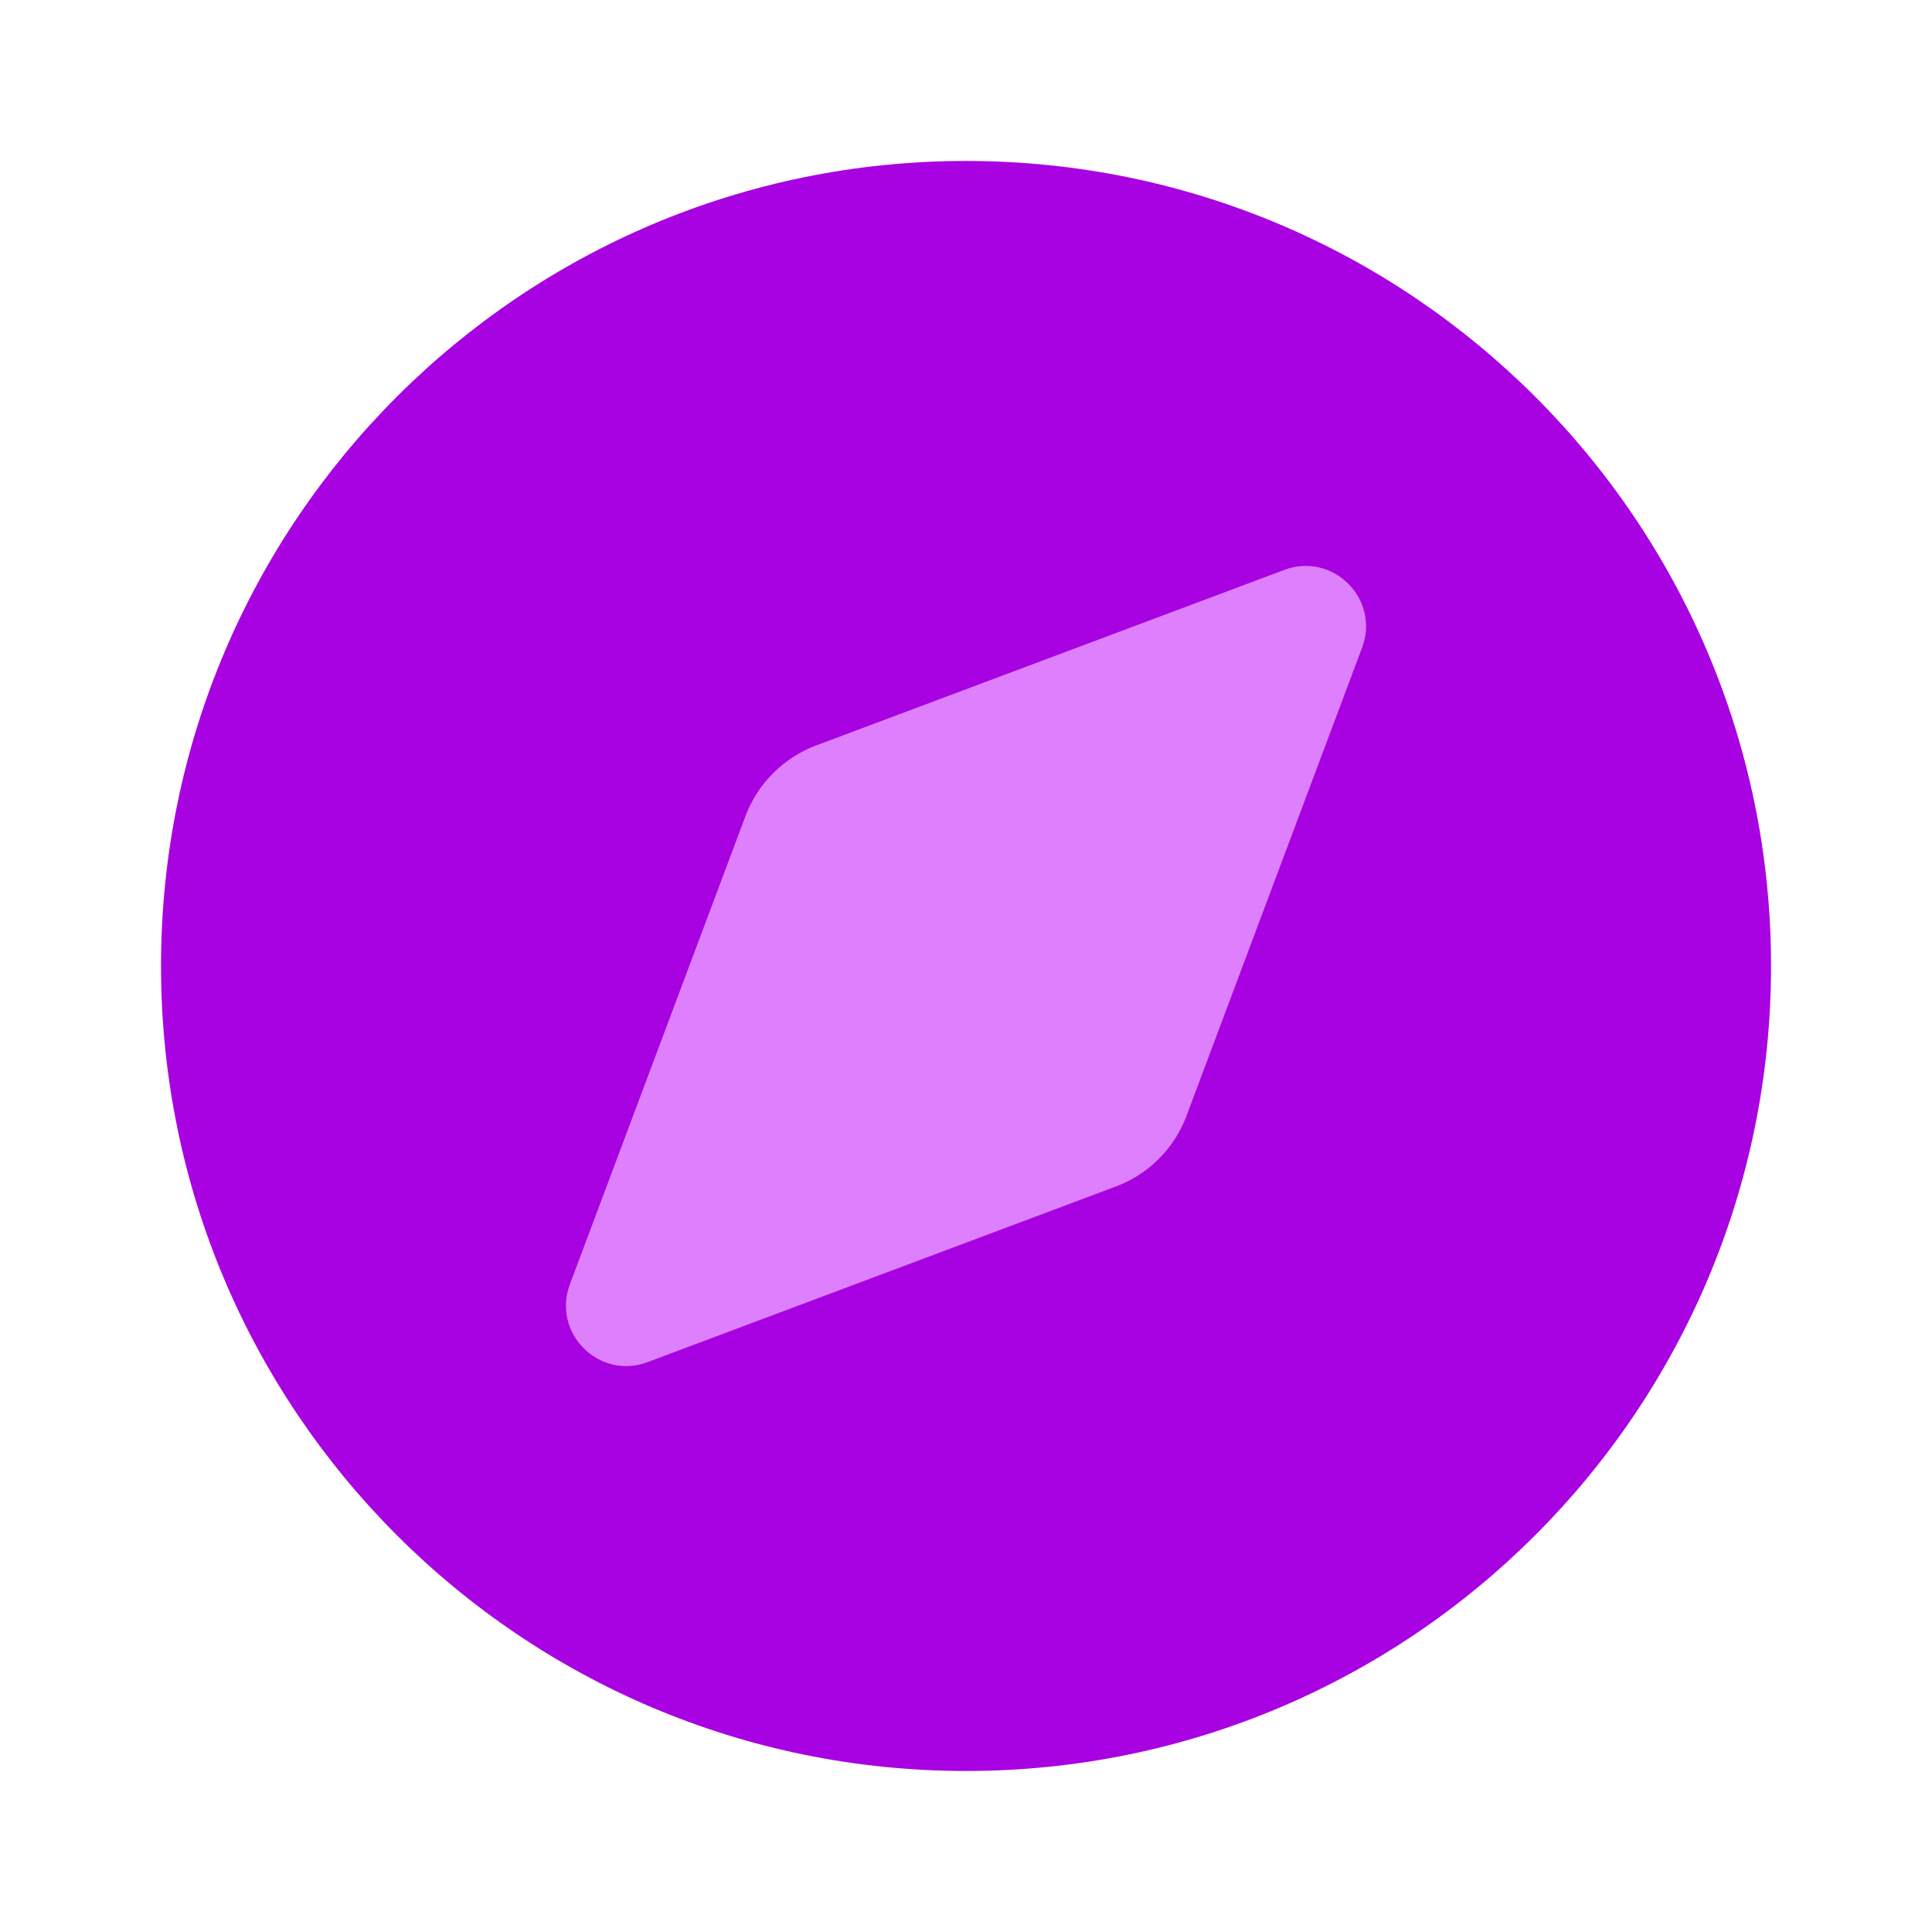
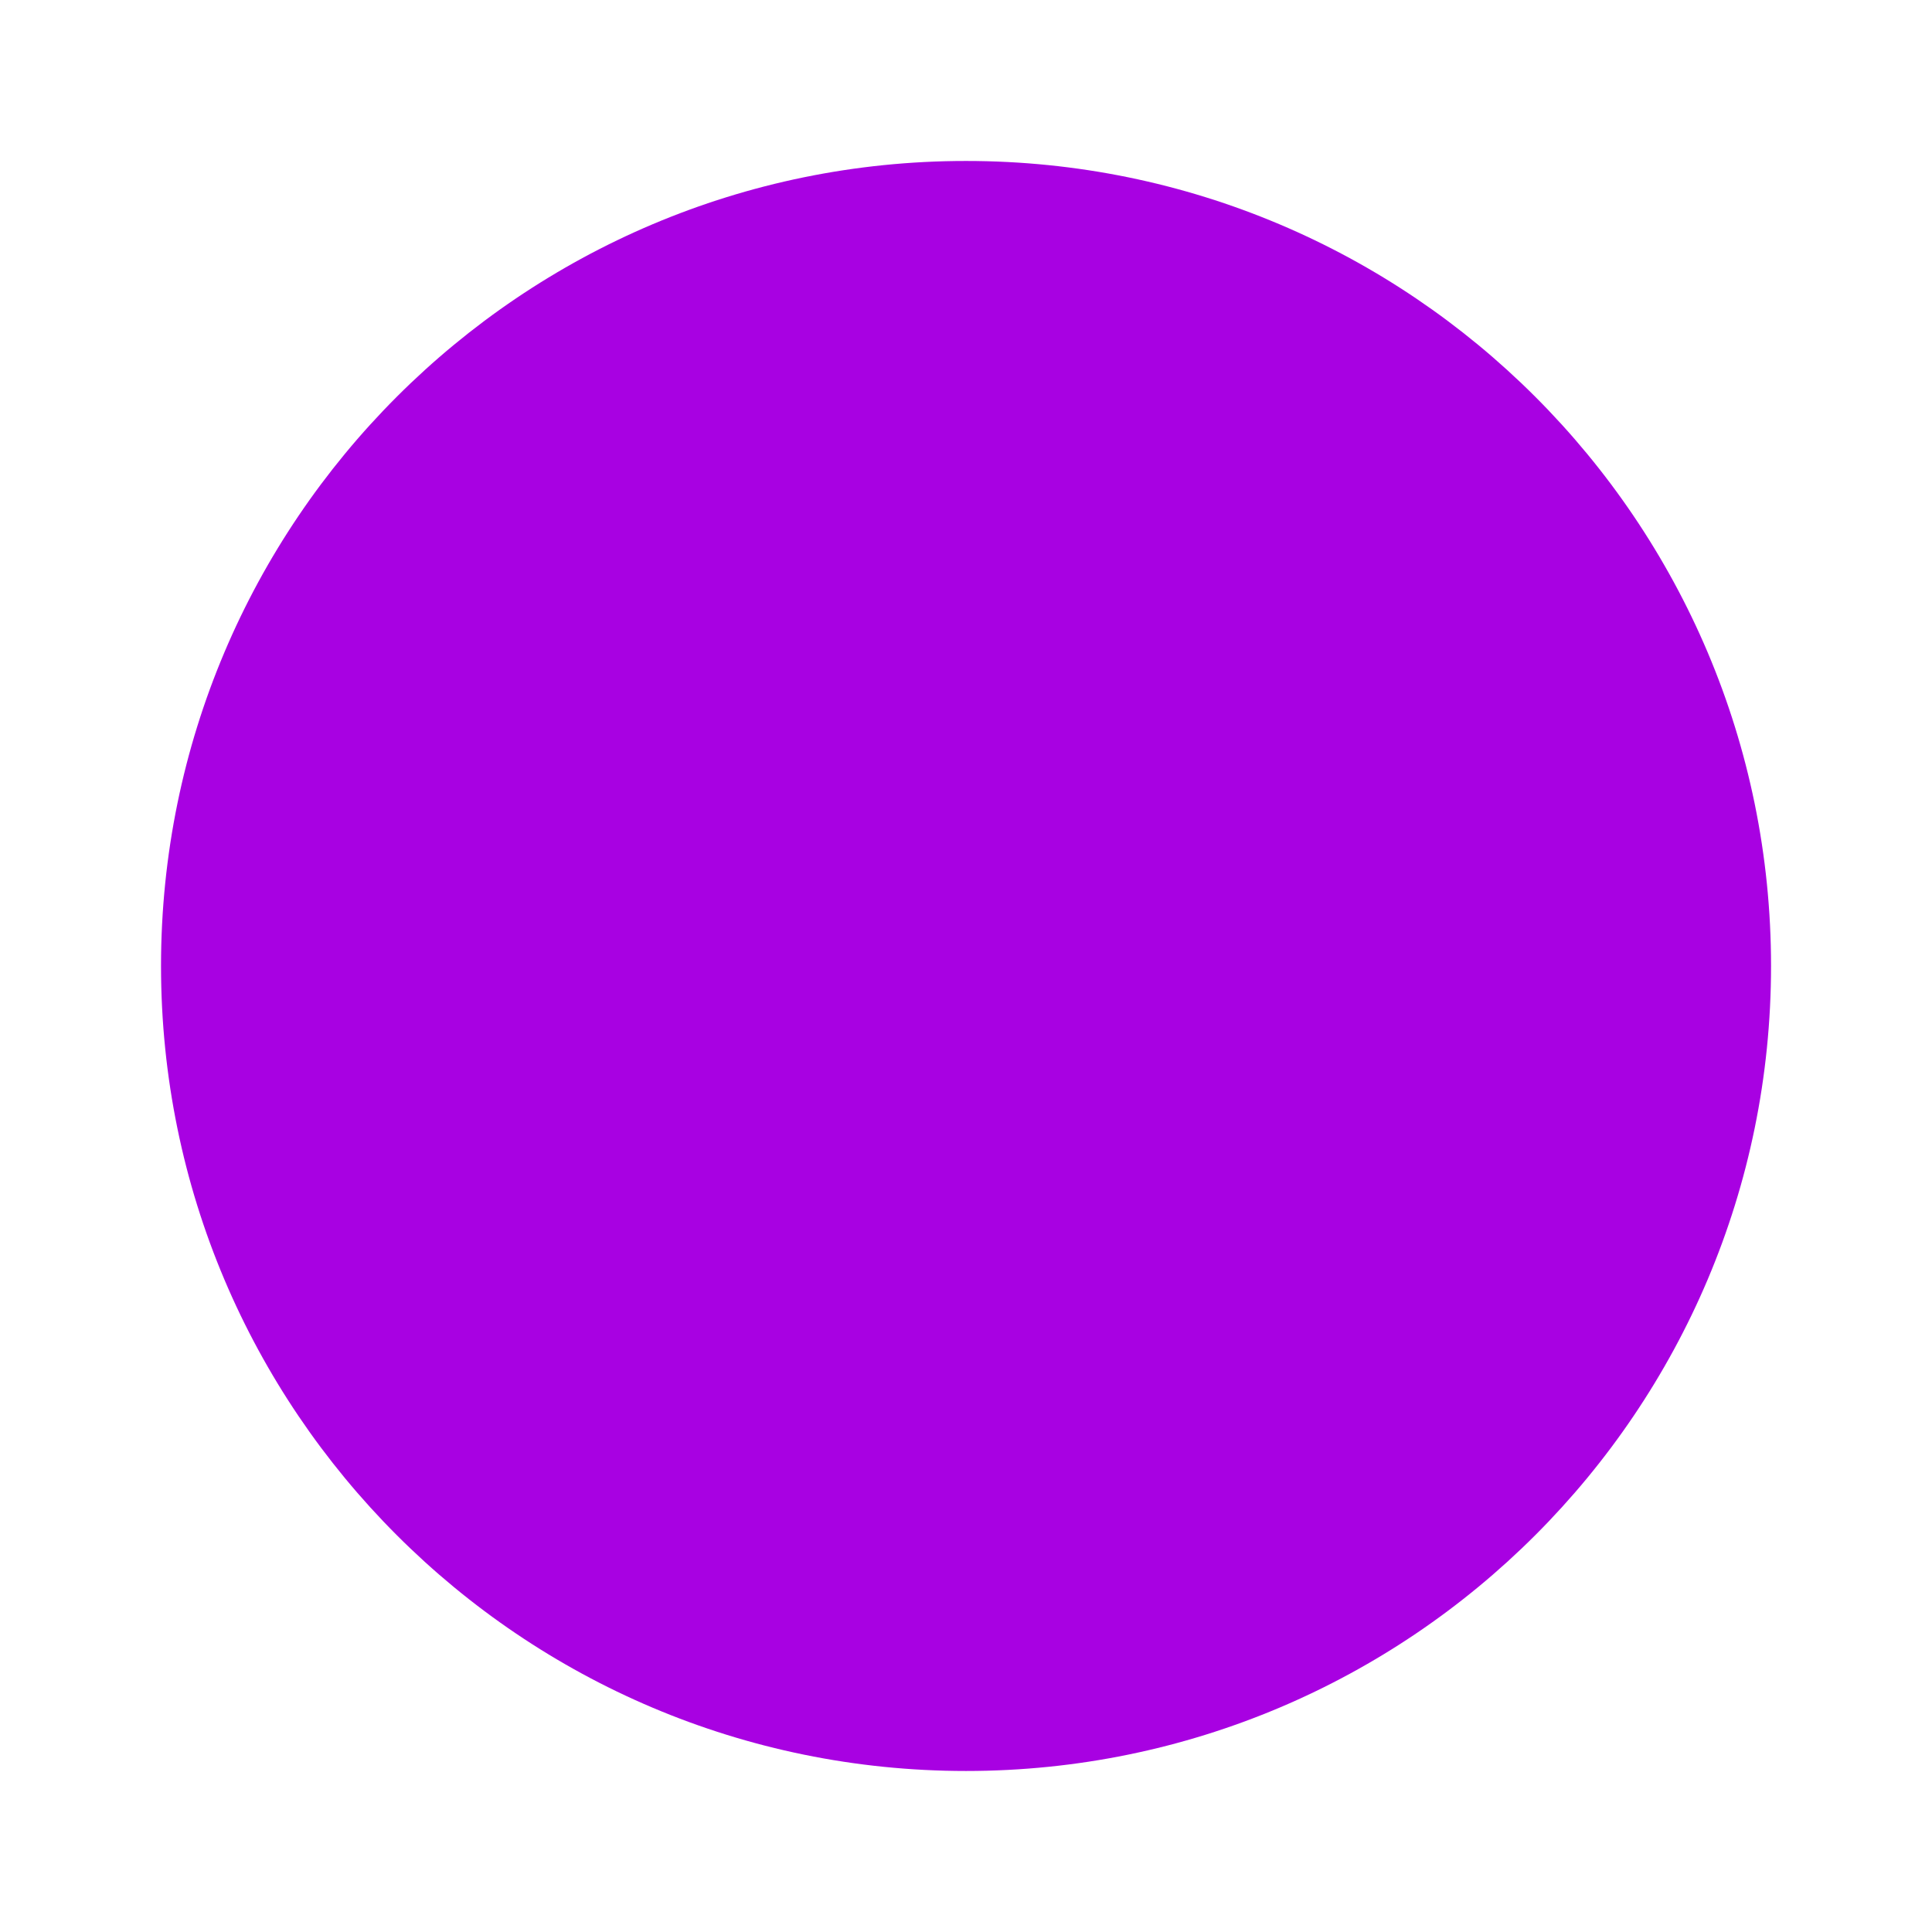
<svg xmlns="http://www.w3.org/2000/svg" width="32" height="32" viewBox="0 0 32 32" fill="none">
  <g id="Icons/compass_colored">
    <path id="Oval" fill-rule="evenodd" clip-rule="evenodd" d="M16 29.333C23.364 29.333 29.334 23.363 29.334 15.999C29.334 8.636 23.364 2.666 16 2.666C8.637 2.666 2.667 8.636 2.667 15.999C2.667 23.363 8.637 29.333 16 29.333Z" fill="#A801E2" />
-     <path id="Vector 209" d="M13.518 12.347L21.273 9.439C22.077 9.138 22.862 9.923 22.561 10.726L19.652 18.482C19.45 19.023 19.023 19.45 18.482 19.652L10.726 22.561C9.923 22.862 9.138 22.077 9.439 21.273L12.347 13.518C12.55 12.977 12.977 12.55 13.518 12.347Z" fill="#DE80FE" />
  </g>
</svg>